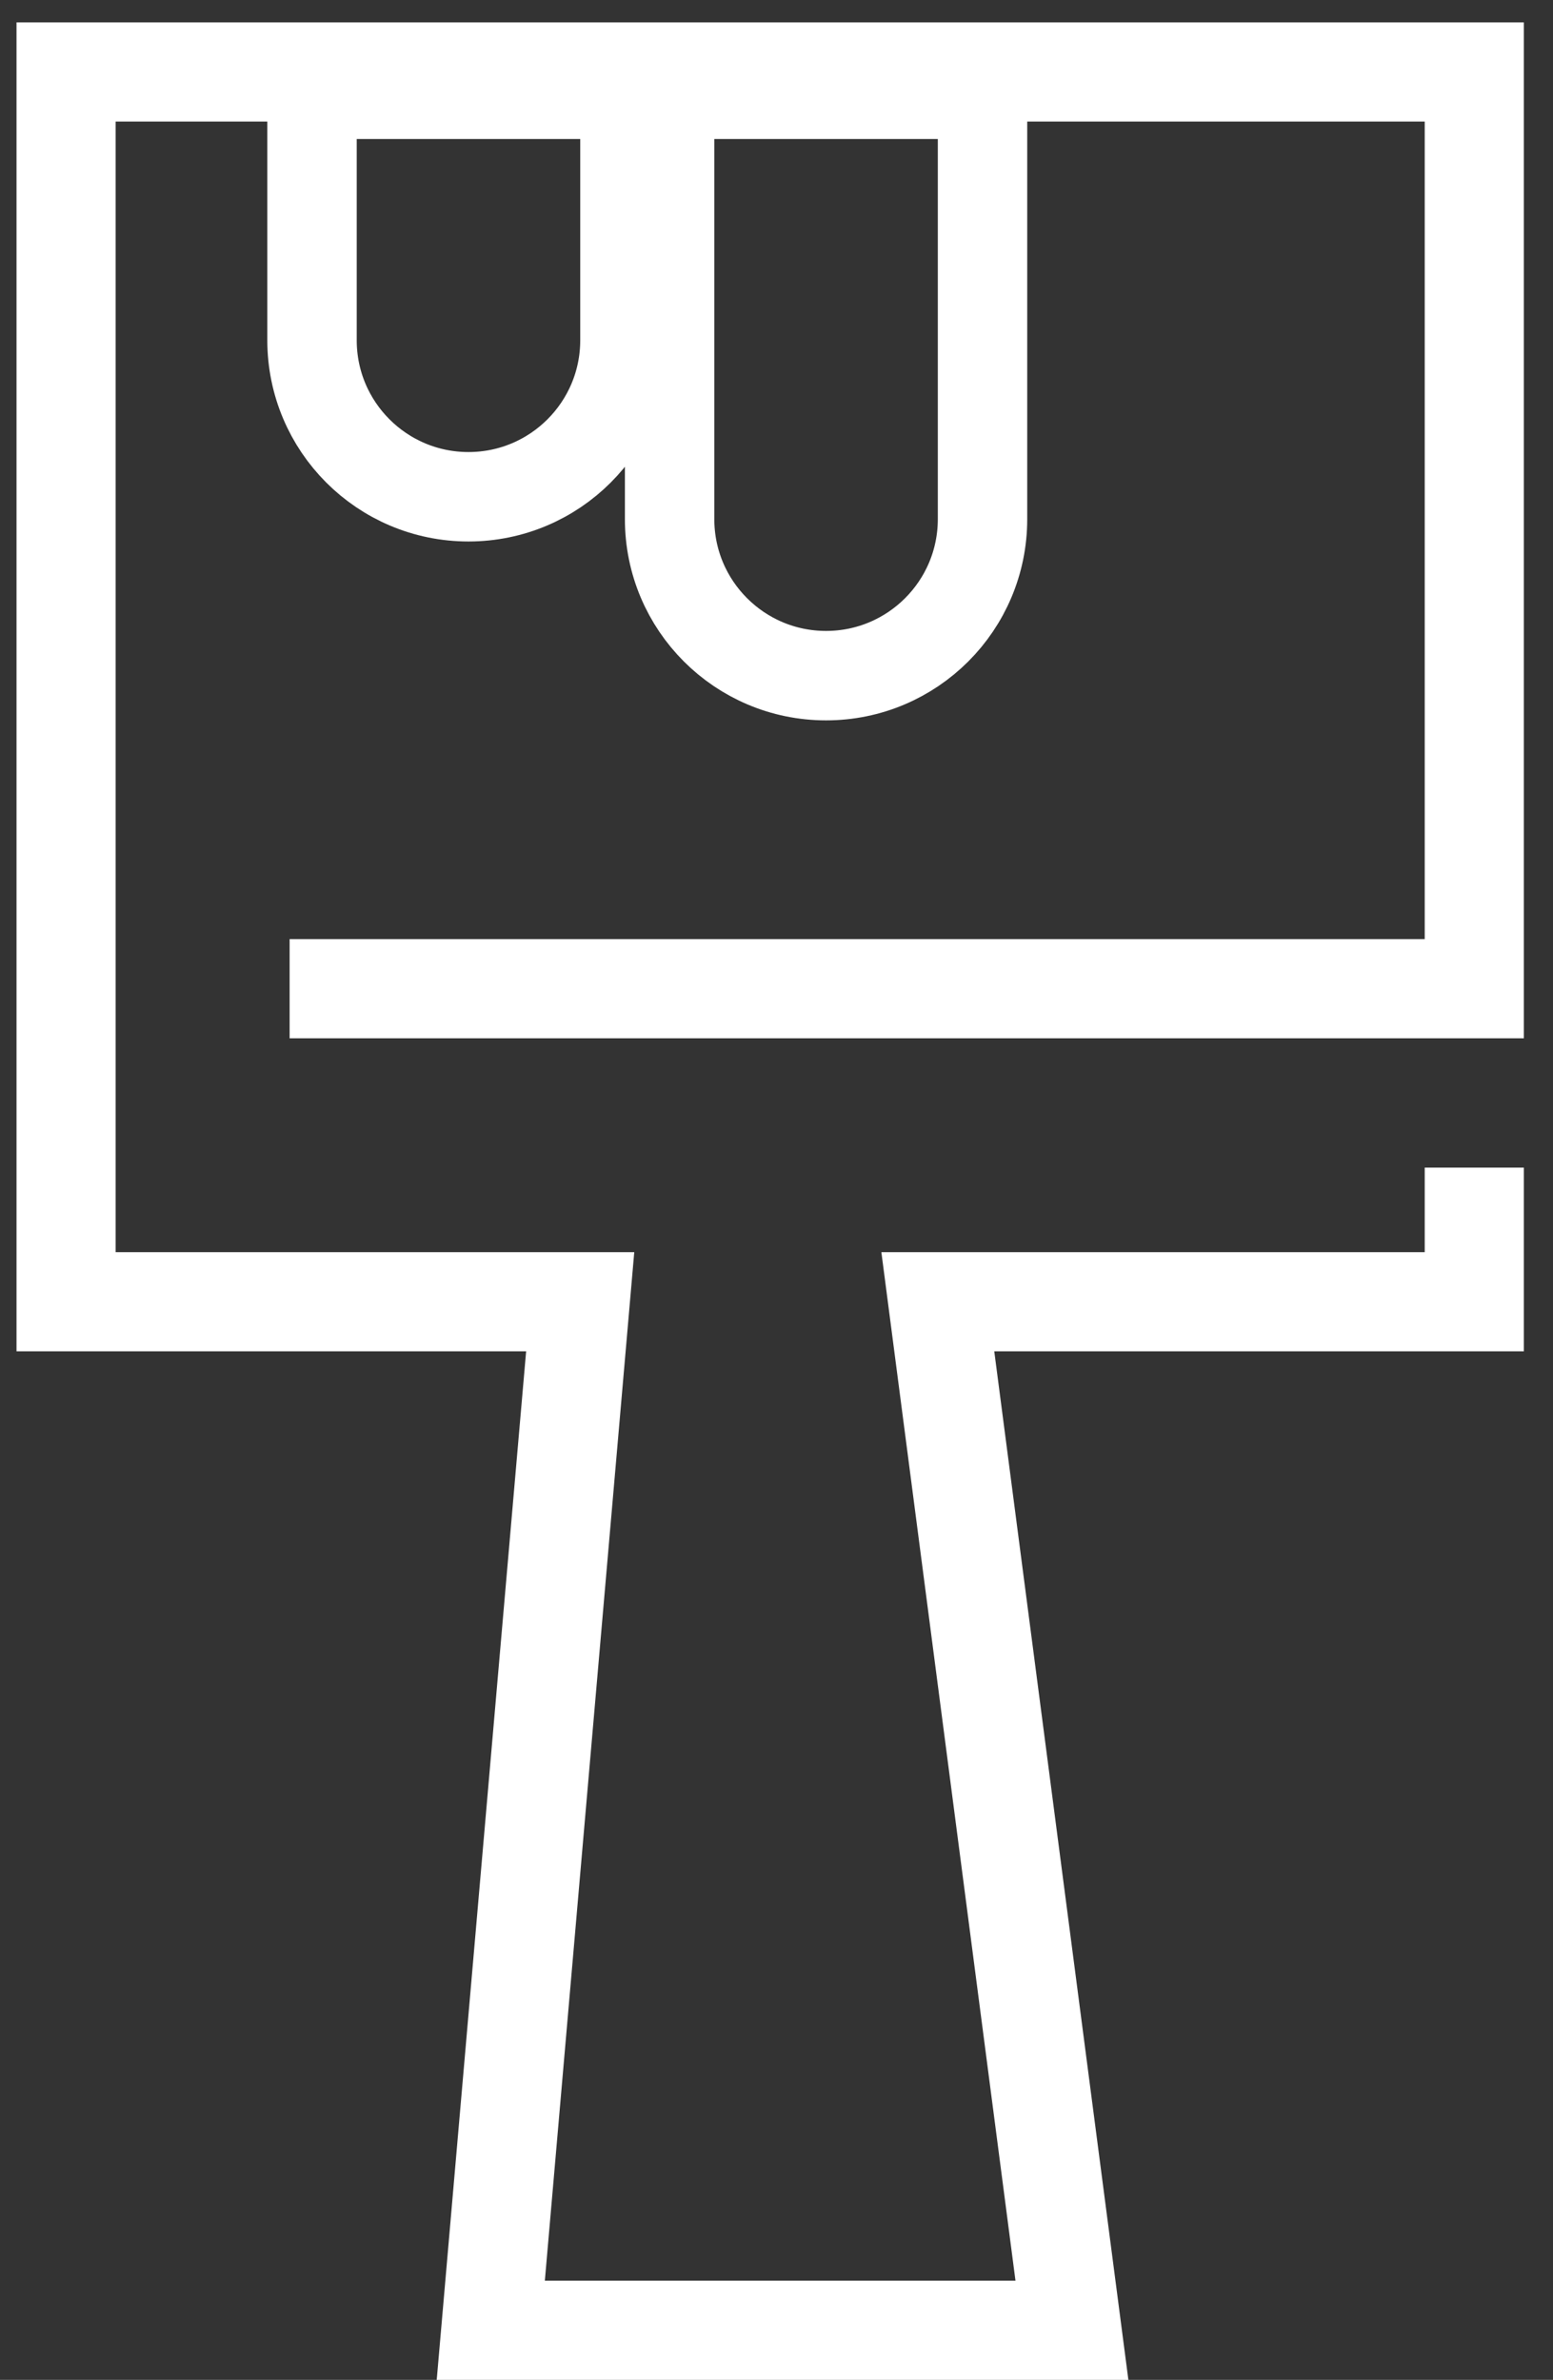
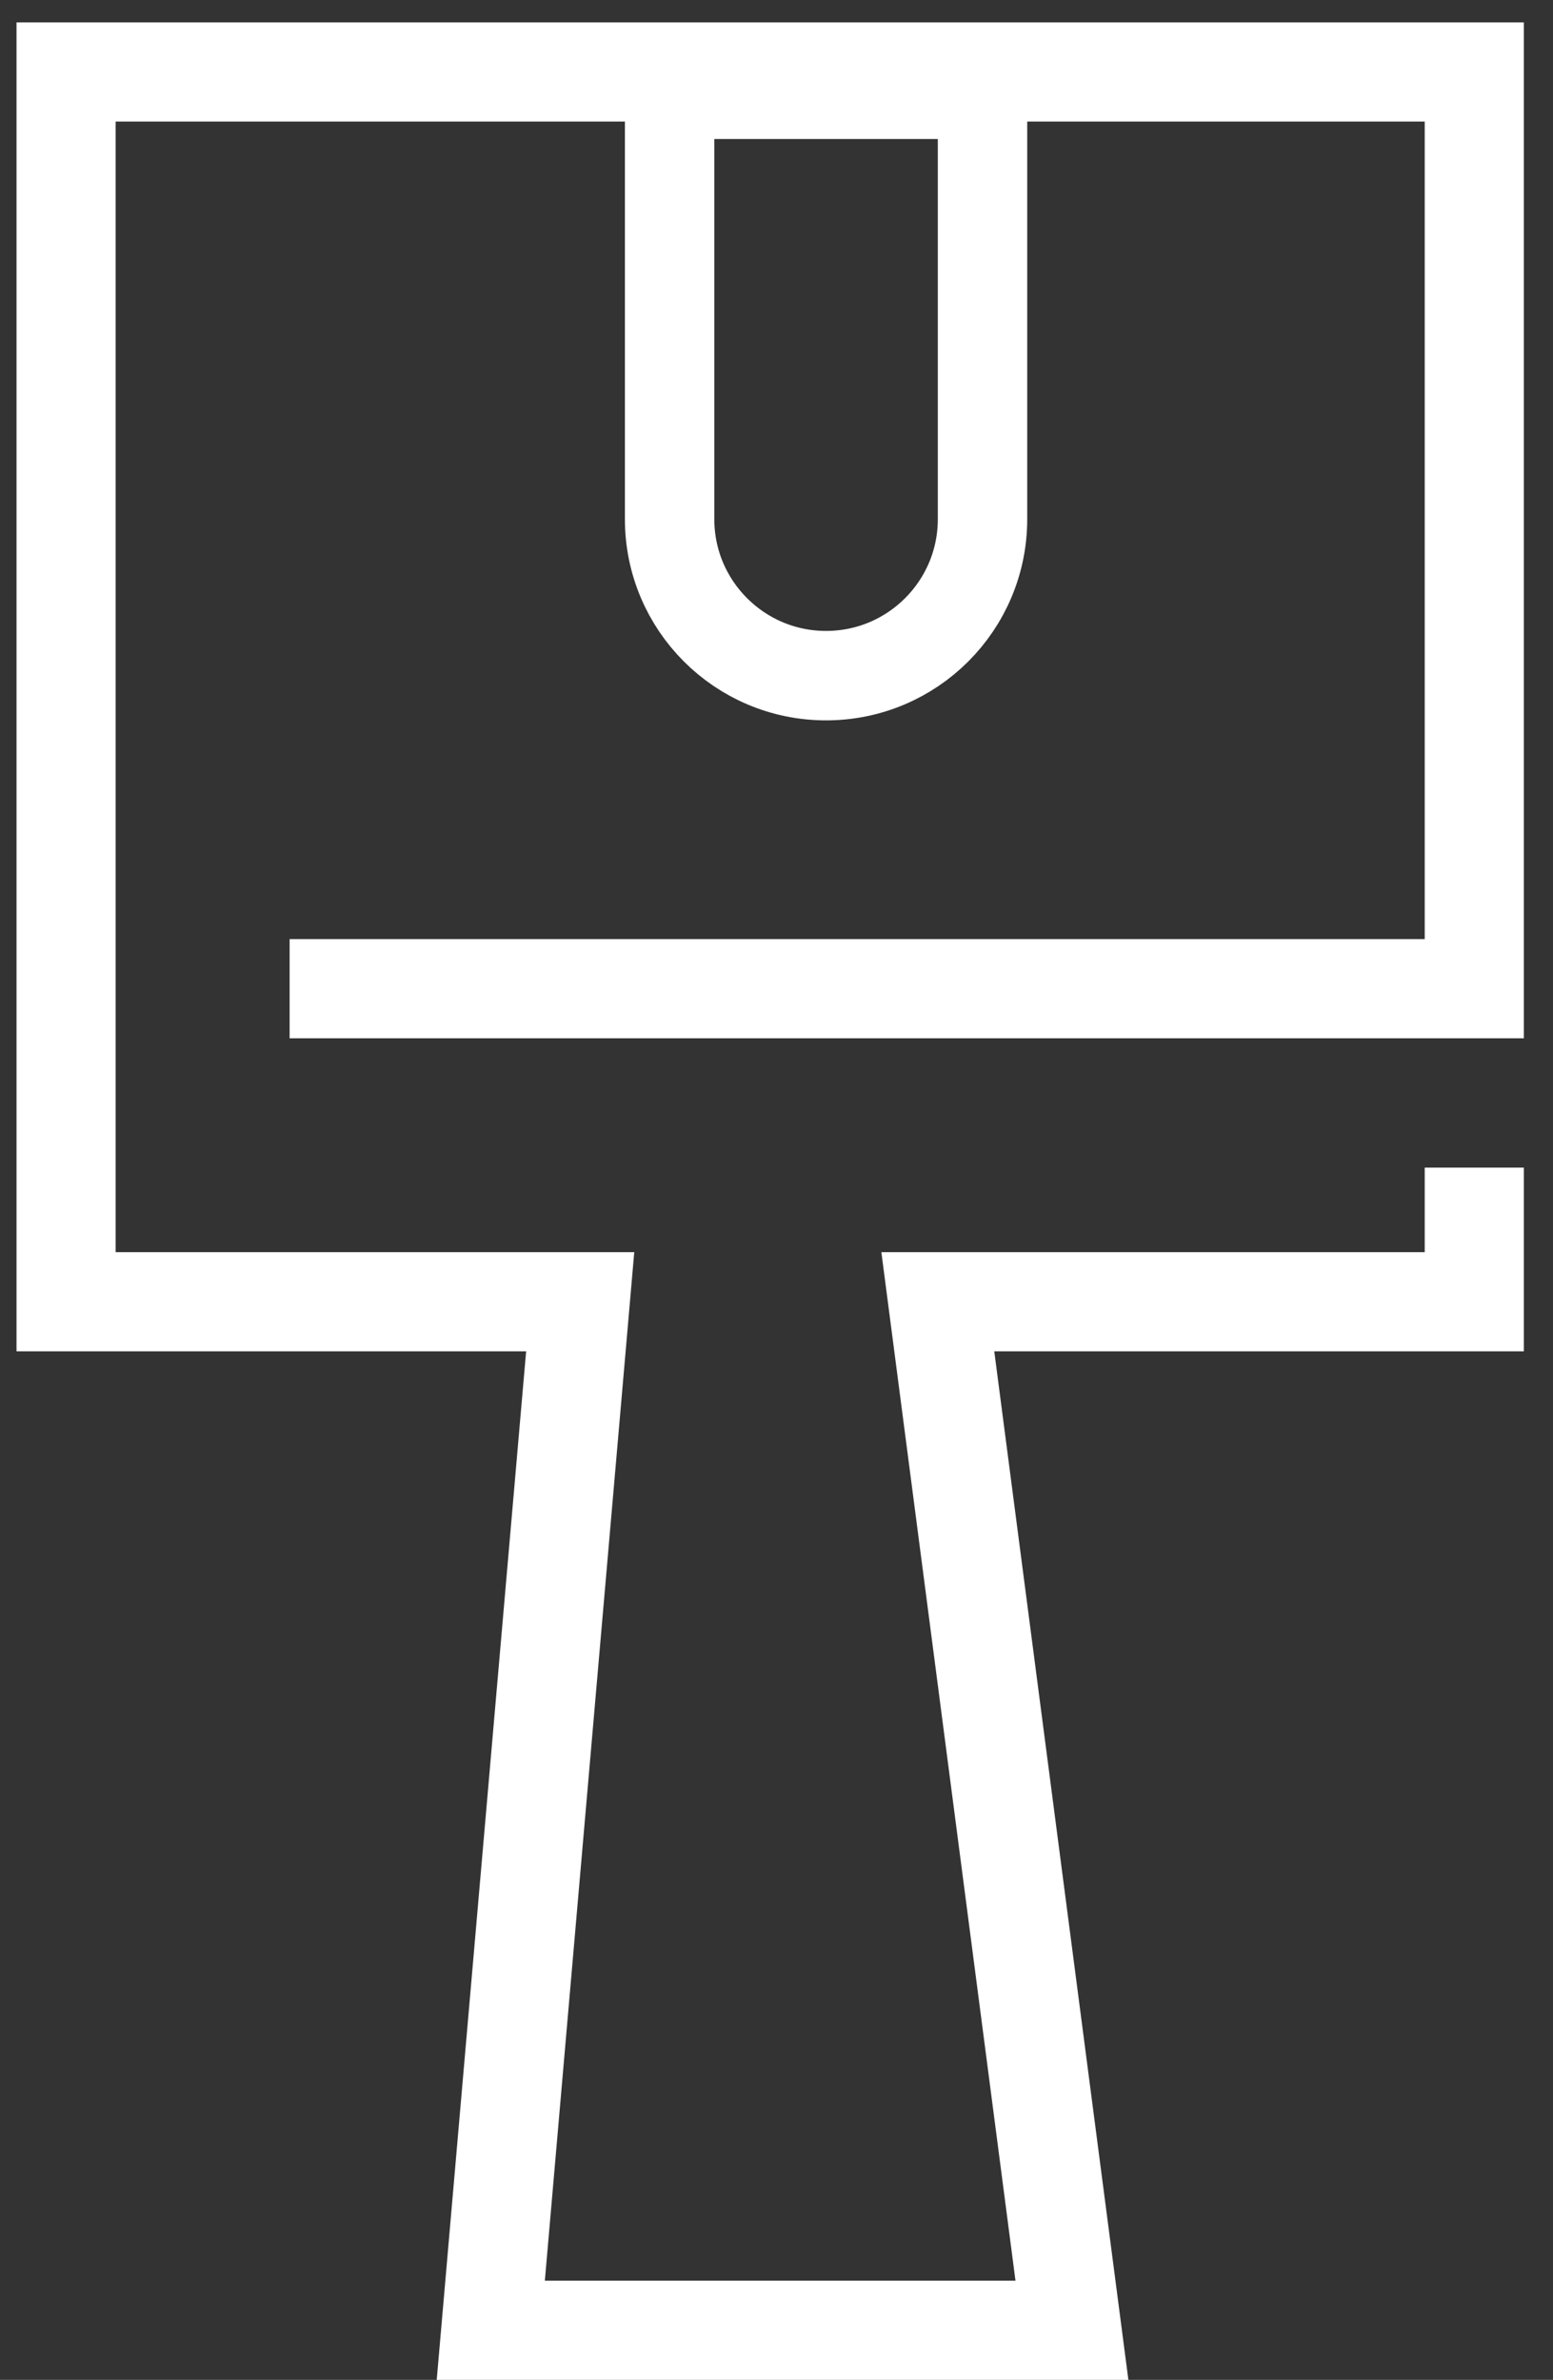
<svg xmlns="http://www.w3.org/2000/svg" width="47" height="72" viewBox="0 0 47 72" fill="none">
  <rect x="0" y="0" width="47" height="72" fill="#333333" stroke="none" />
  <path d="M8.765 29.912H44.618V2.177H2V39.382H17.559L14.853 70.5H32.441L28.382 39.382H44.618V35.324" stroke="white" stroke-width="3" />
-   <path d="M18.913 10.294C18.913 12.909 16.793 15.029 14.178 15.029C11.563 15.029 9.443 12.909 9.443 10.294L9.443 2.852L18.913 2.852L18.913 10.294Z" stroke="white" stroke-width="2.706" />
  <path d="M29.735 15.706C29.735 18.321 27.615 20.441 25 20.441C22.385 20.441 20.265 18.321 20.265 15.706L20.265 2.852L29.735 2.852L29.735 15.706Z" stroke="white" stroke-width="2.706" />
</svg>